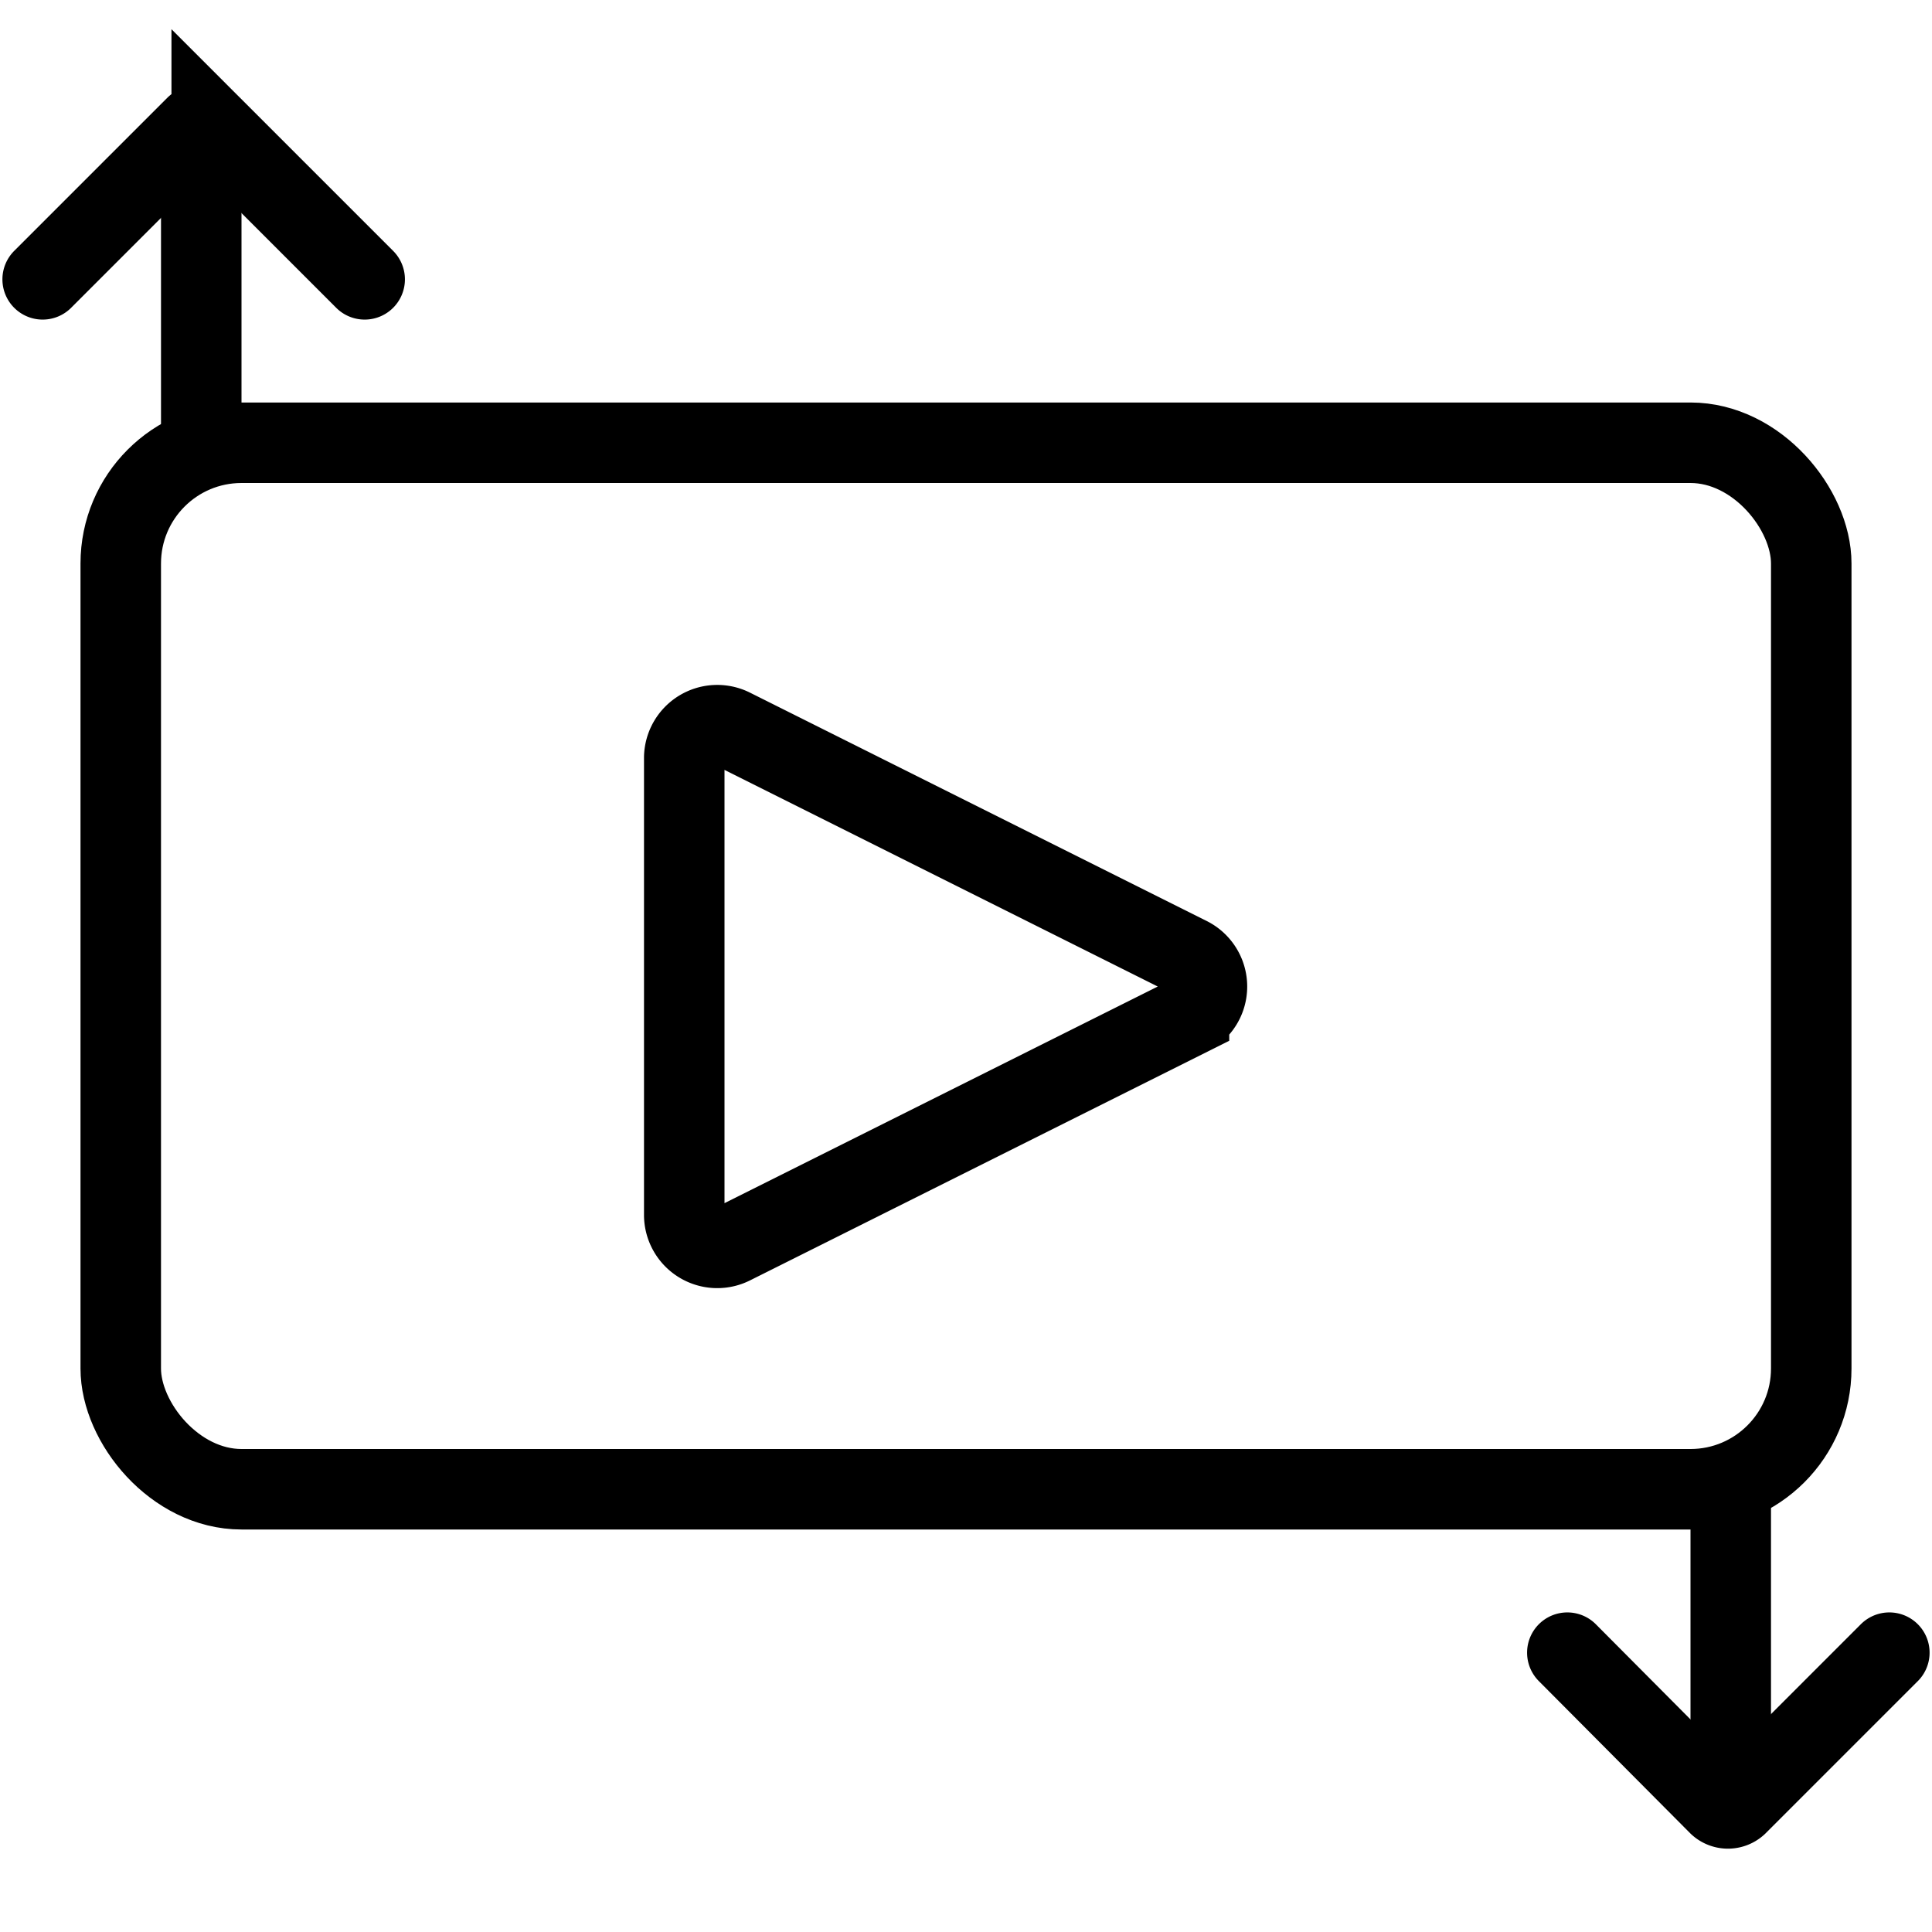
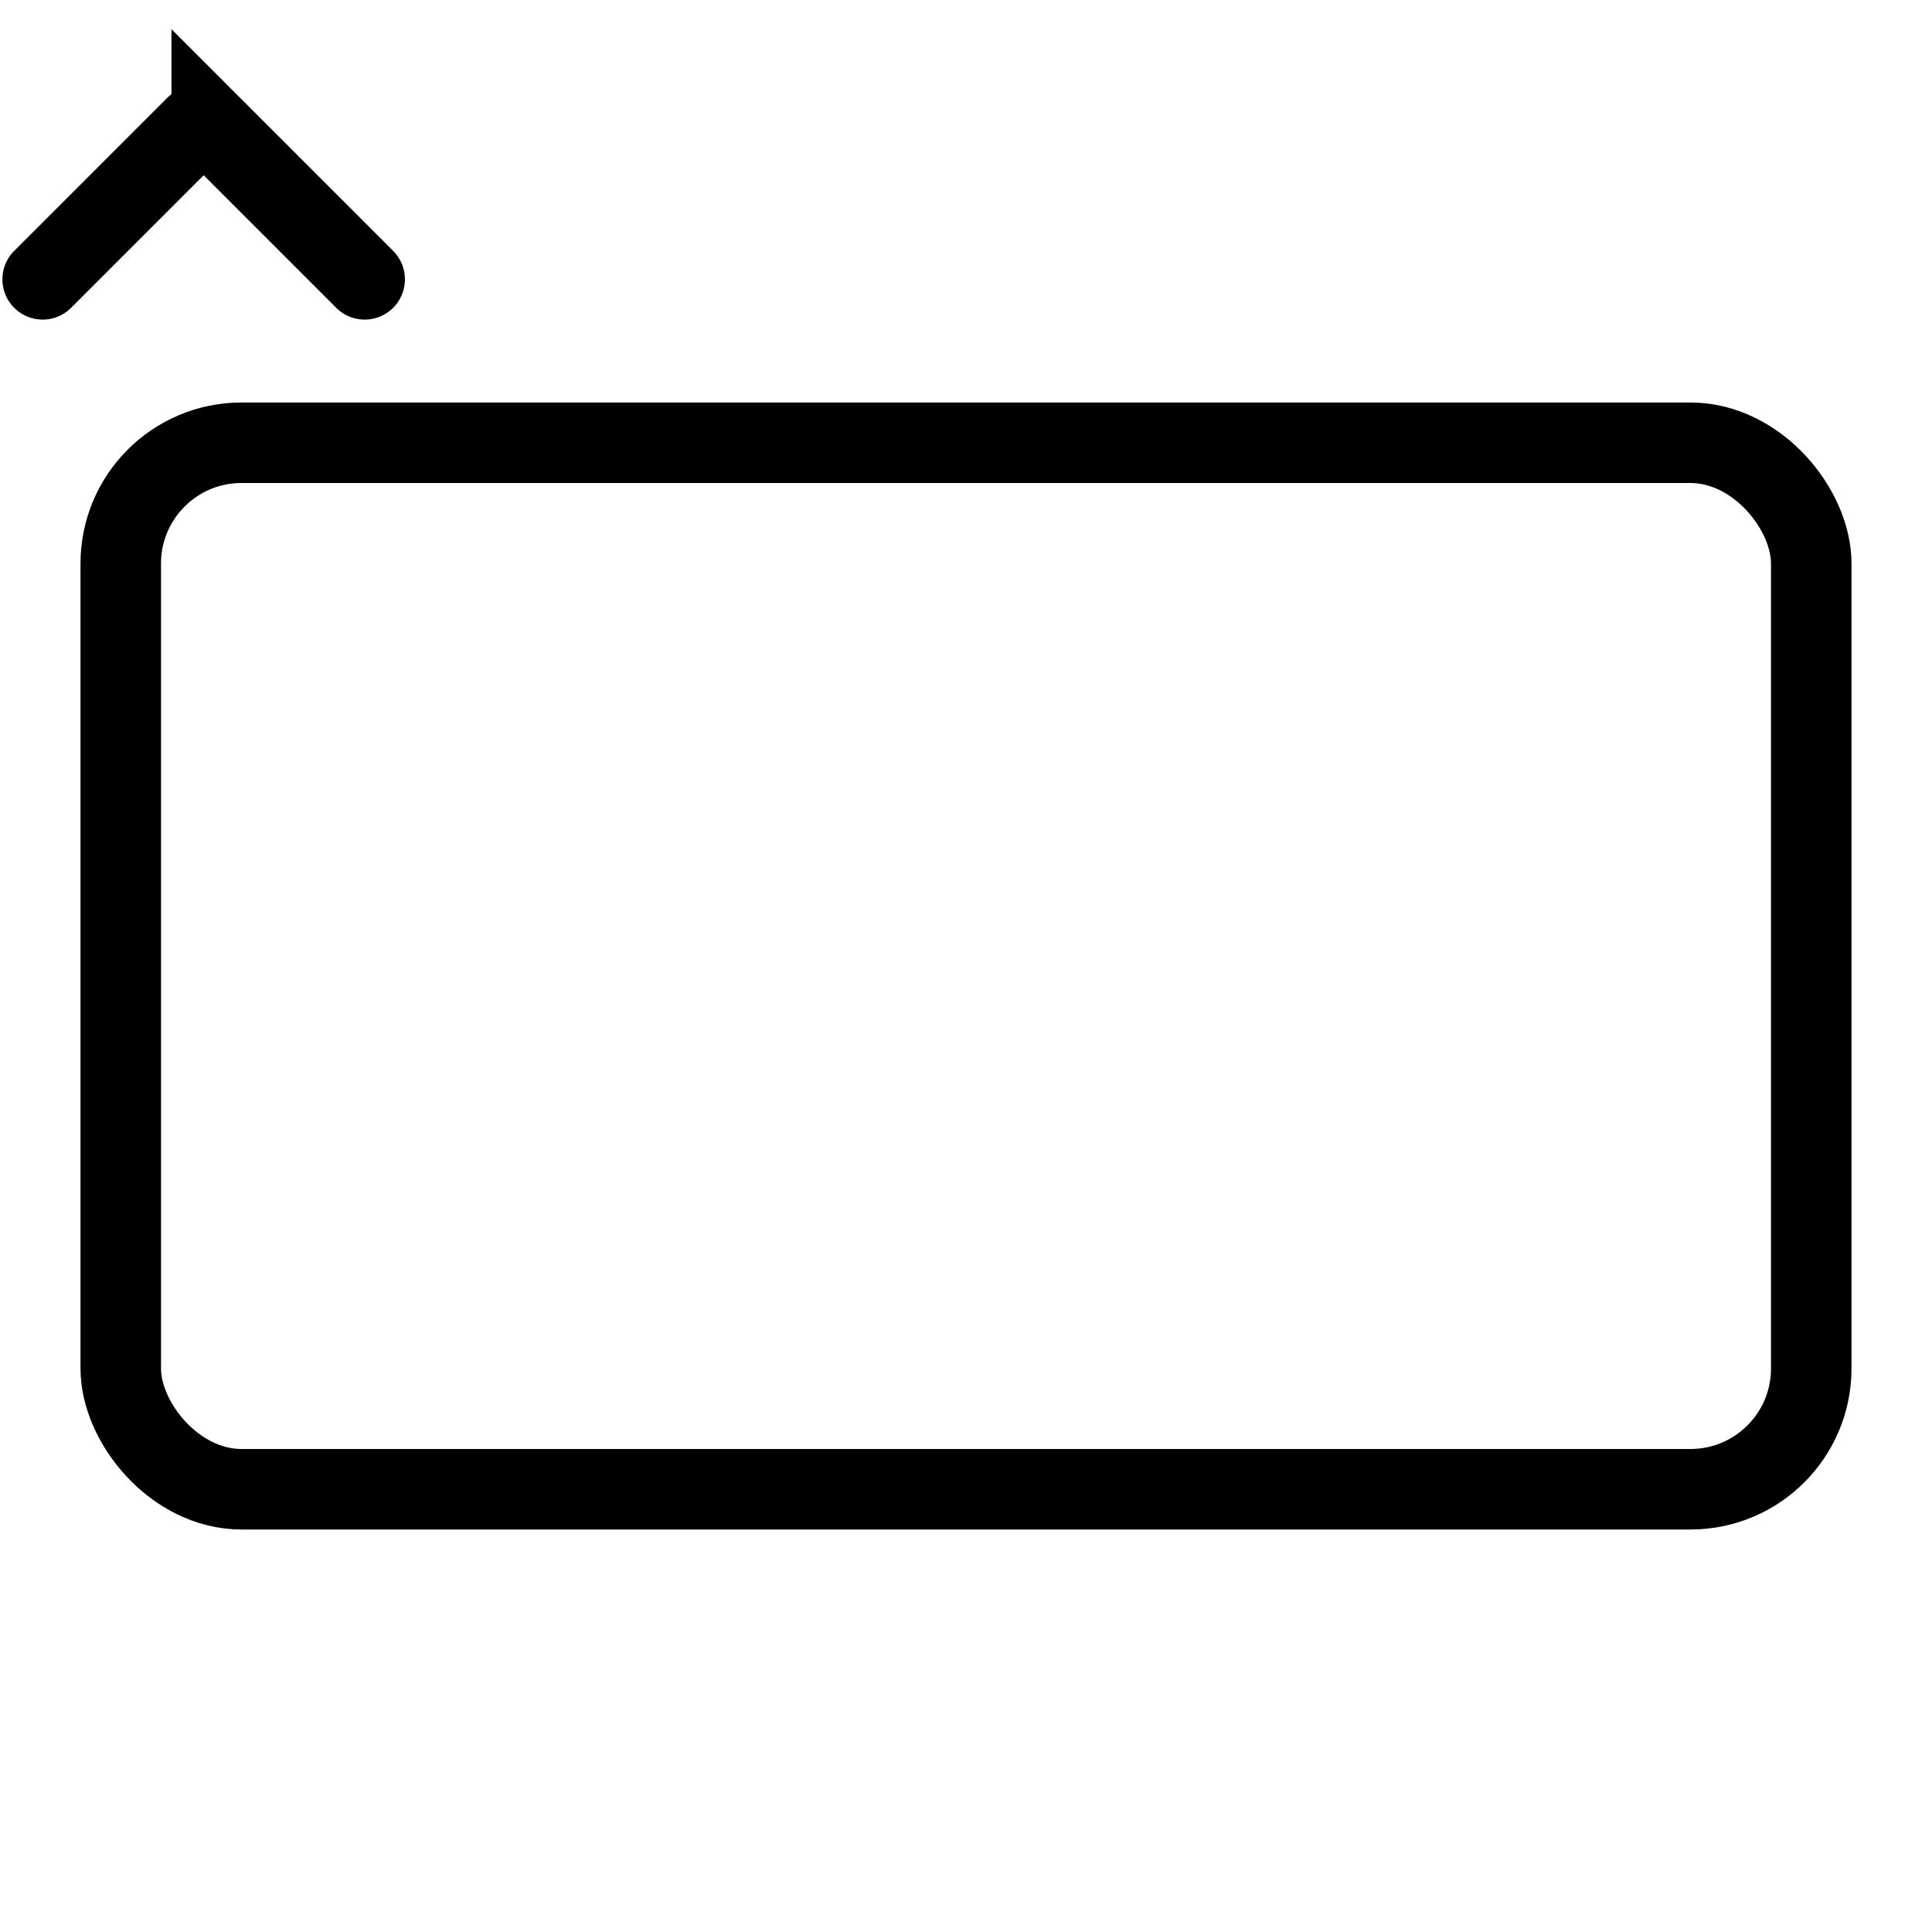
<svg xmlns="http://www.w3.org/2000/svg" viewBox="0 0 24 24">
  <rect x="1.5" y="5.5" width="21" height="13" rx="1.5" fill="none" stroke="#000" stroke-miterlimit="10" />
-   <path d="M8.5,9.41v5.68a.41.41,0,0,0,.59.37l5.68-2.84a.41.41,0,0,0,0-.73L9.09,9.05A.41.41,0,0,0,8.5,9.41Z" fill="none" stroke="#000" stroke-miterlimit="10" />
  <path d="M4.53,3.47l-1.9-1.9a.15.15,0,0,0-.2,0L.53,3.47" fill="none" stroke="#000" stroke-linecap="round" stroke-miterlimit="10" />
-   <path d="M23.47,20.53l-1.89,1.89a.17.17,0,0,1-.23,0l-1.88-1.89" fill="none" stroke="#000" stroke-linecap="round" stroke-miterlimit="10" />
-   <line x1="2.5" y1="2.5" x2="2.5" y2="5.5" fill="none" stroke="#000" stroke-linecap="round" stroke-miterlimit="10" />
-   <line x1="21.5" y1="18.5" x2="21.5" y2="21.5" fill="none" stroke="#000" stroke-linecap="round" stroke-miterlimit="10" />
</svg>